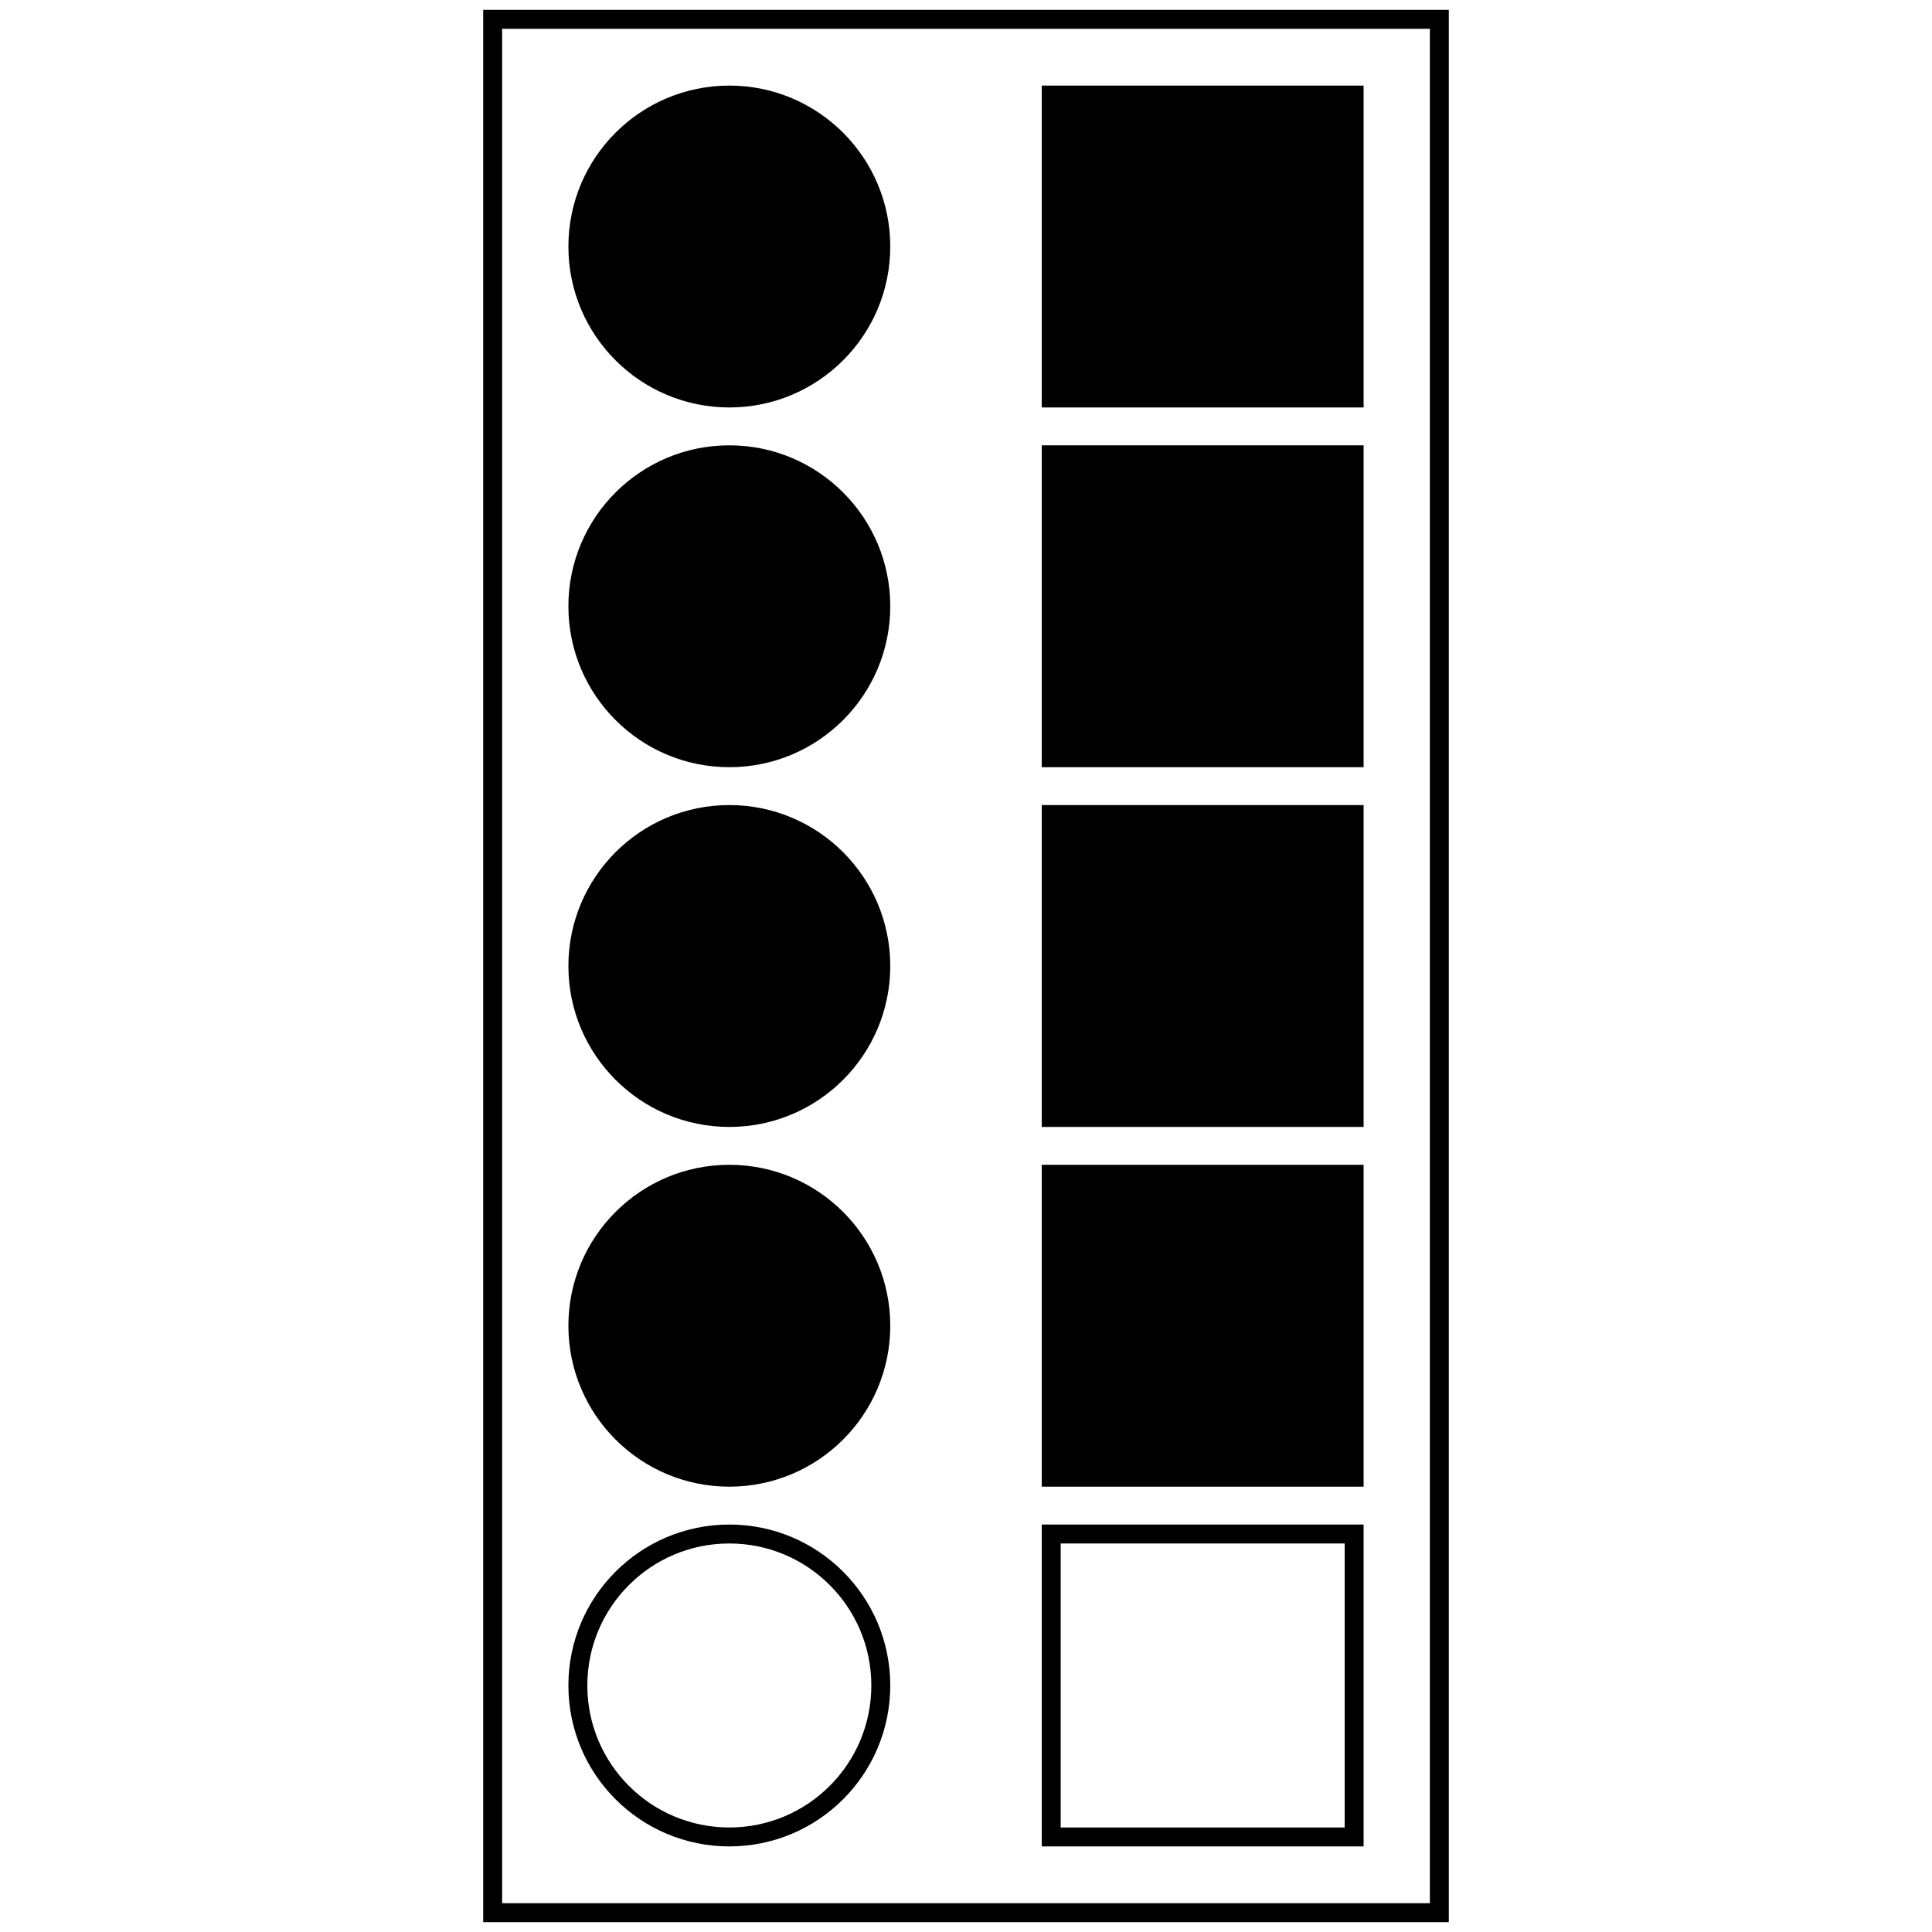
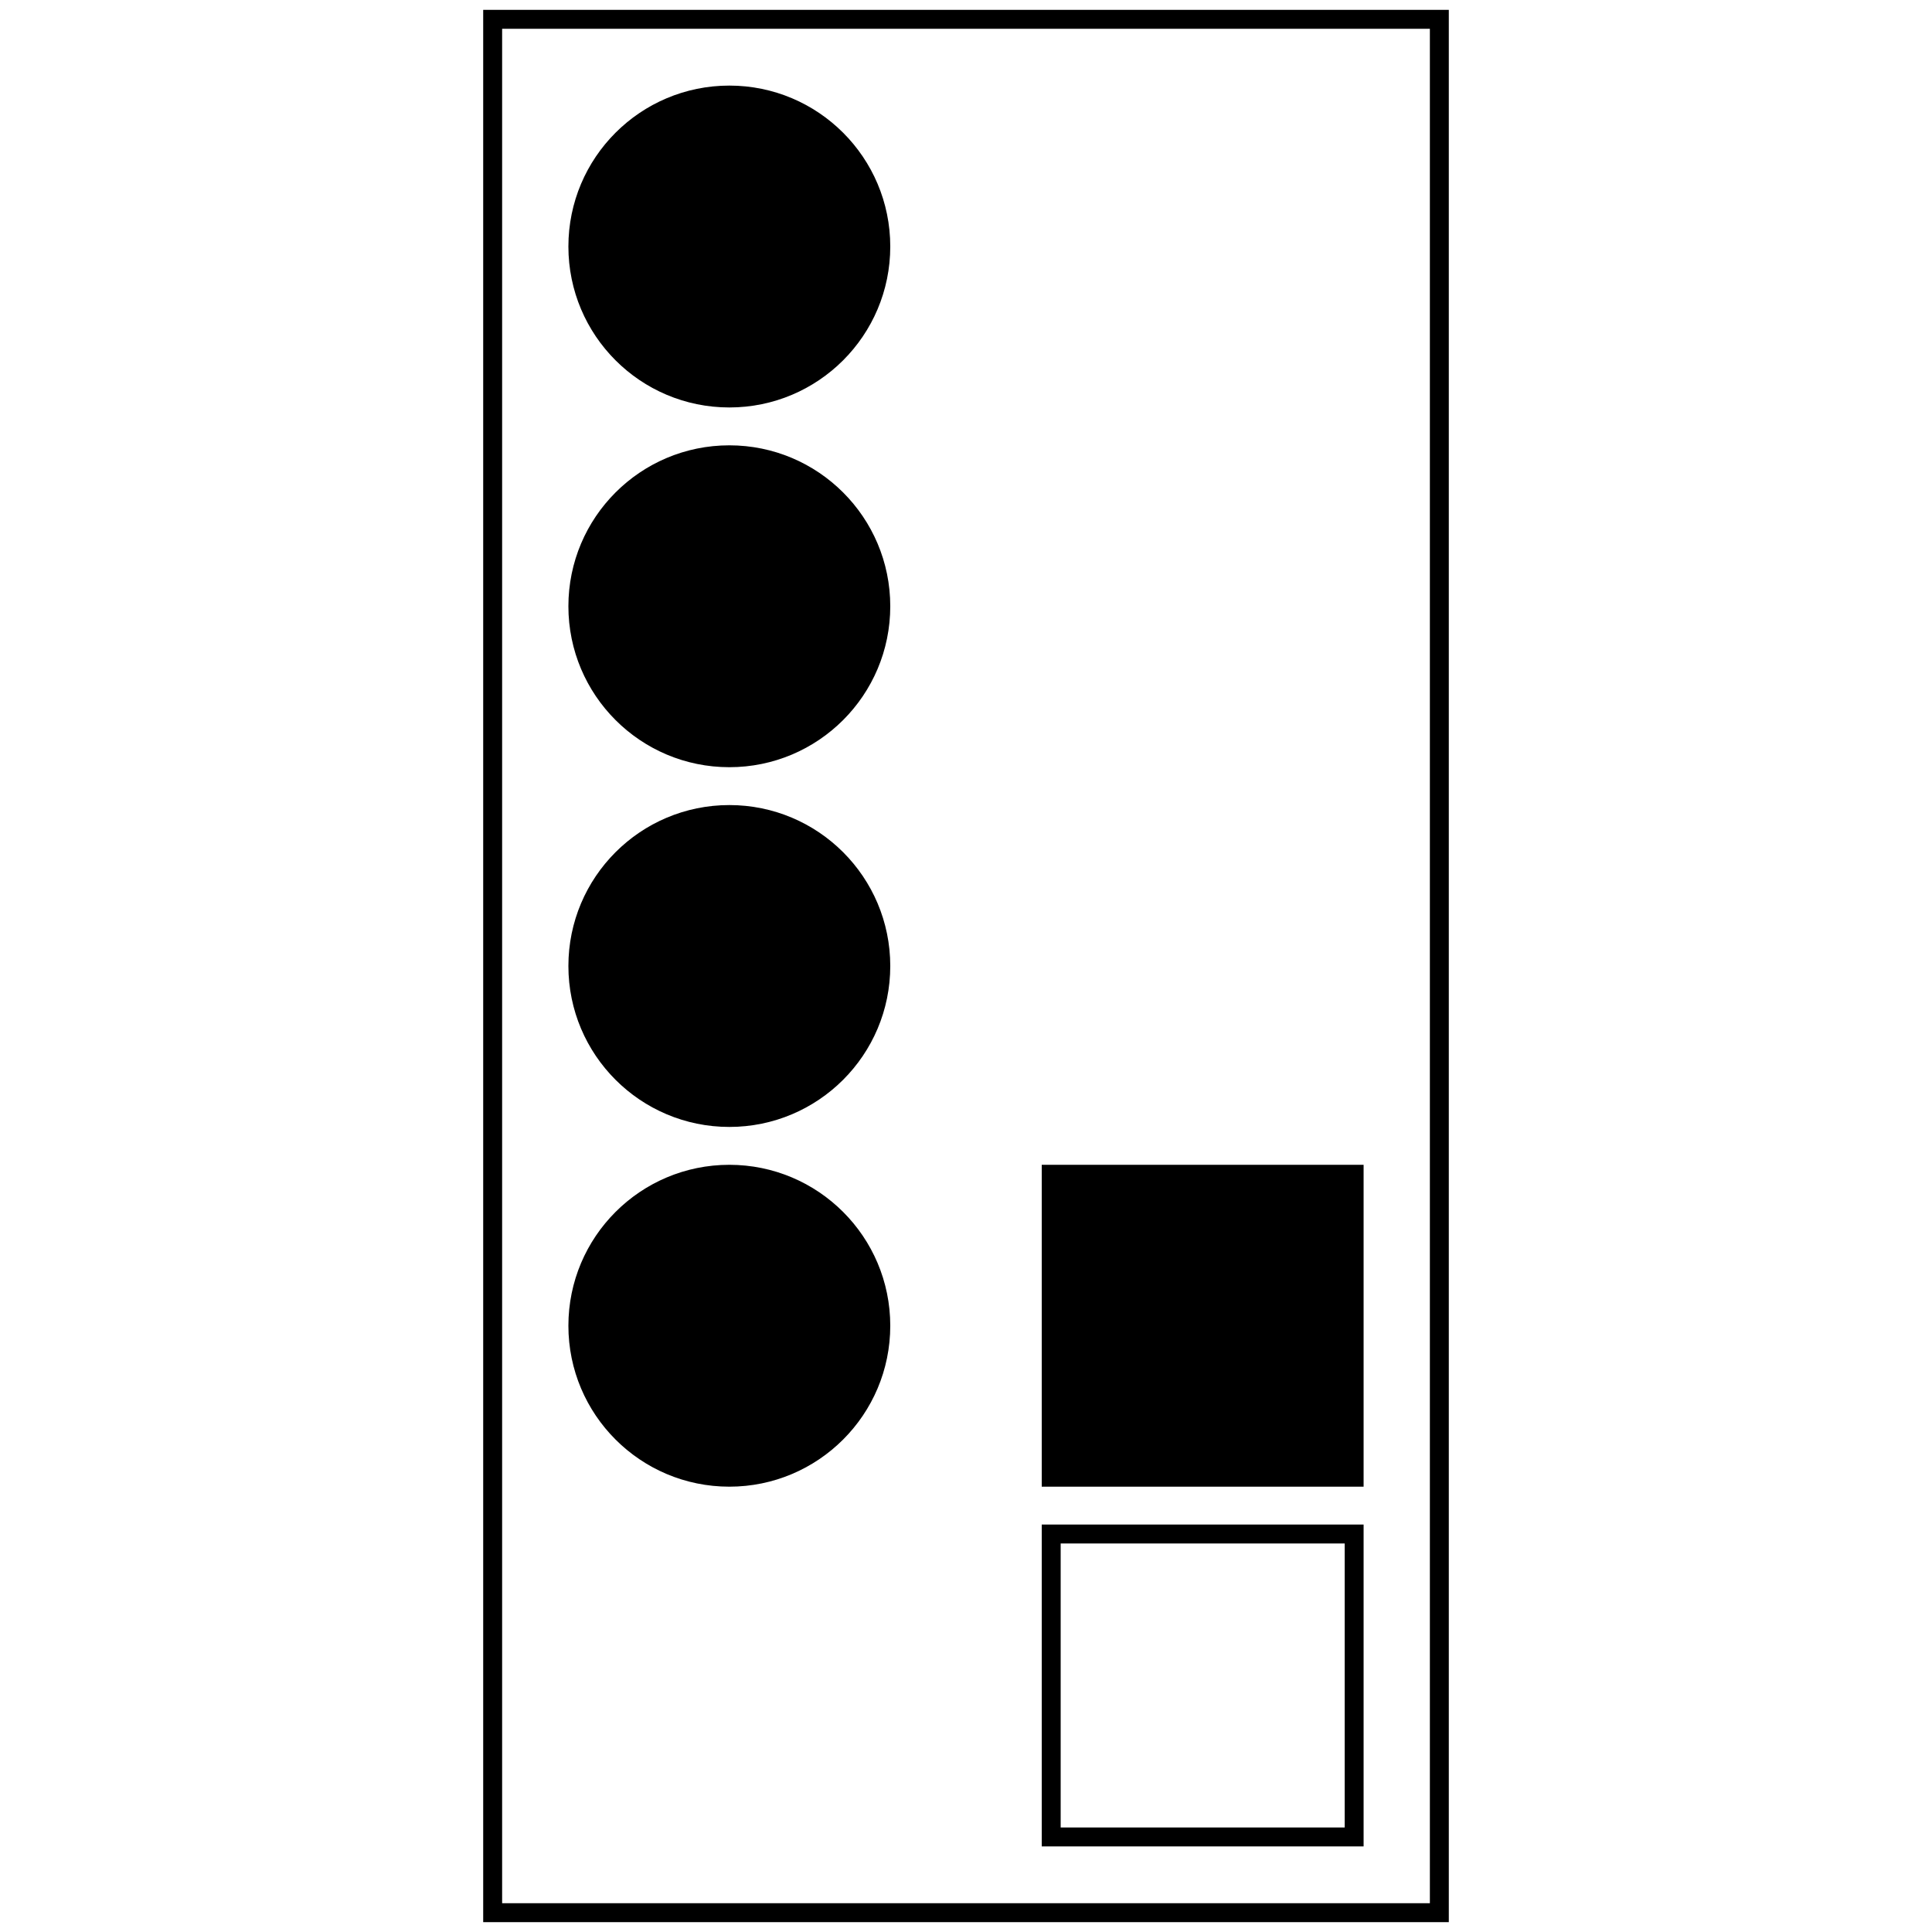
<svg xmlns="http://www.w3.org/2000/svg" id="A-06" width="2000" height="2000">
  <g id="G15-Q00001-A06">
    <g id="G15-Q00001-A06-E01" transform="translate(20,20) scale(0.98,0.98)">
      <title>Element 1</title>
      <rect x="25%" y="0" width="50%" height="100%" stroke="#000" stroke-width="1%" fill="none" />
      <g transform="translate(1090,0)">
-         <rect x="0" y="4%" width="16%" height="16%" stroke="#000" stroke-width="1%" fill="#000" />
-         <rect x="0" y="23%" width="16%" height="16%" stroke="#000" stroke-width="1%" fill="#000" />
-         <rect x="0" y="42%" width="16%" height="16%" stroke="#000" stroke-width="1%" fill="#000" />
        <rect x="0" y="61%" width="16%" height="16%" stroke="#000" stroke-width="1%" fill="#000" />
        <rect x="0" y="80%" width="16%" height="16%" stroke="#000" stroke-width="1%" fill="none" />
      </g>
      <g transform="translate(590,0)">
        <circle cx="8%" cy="12%" r="8%" stroke="#000" stroke-width="1%" fill="#000" />
        <circle cx="8%" cy="31%" r="8%" stroke="#000" stroke-width="1%" fill="#000" />
        <circle cx="8%" cy="50%" r="8%" stroke="#000" stroke-width="1%" fill="#000" />
        <circle cx="8%" cy="69%" r="8%" stroke="#000" stroke-width="1%" fill="#000" />
-         <circle cx="8%" cy="88%" r="8%" stroke="#000" stroke-width="1%" fill="none" />
      </g>
    </g>
  </g>
</svg>